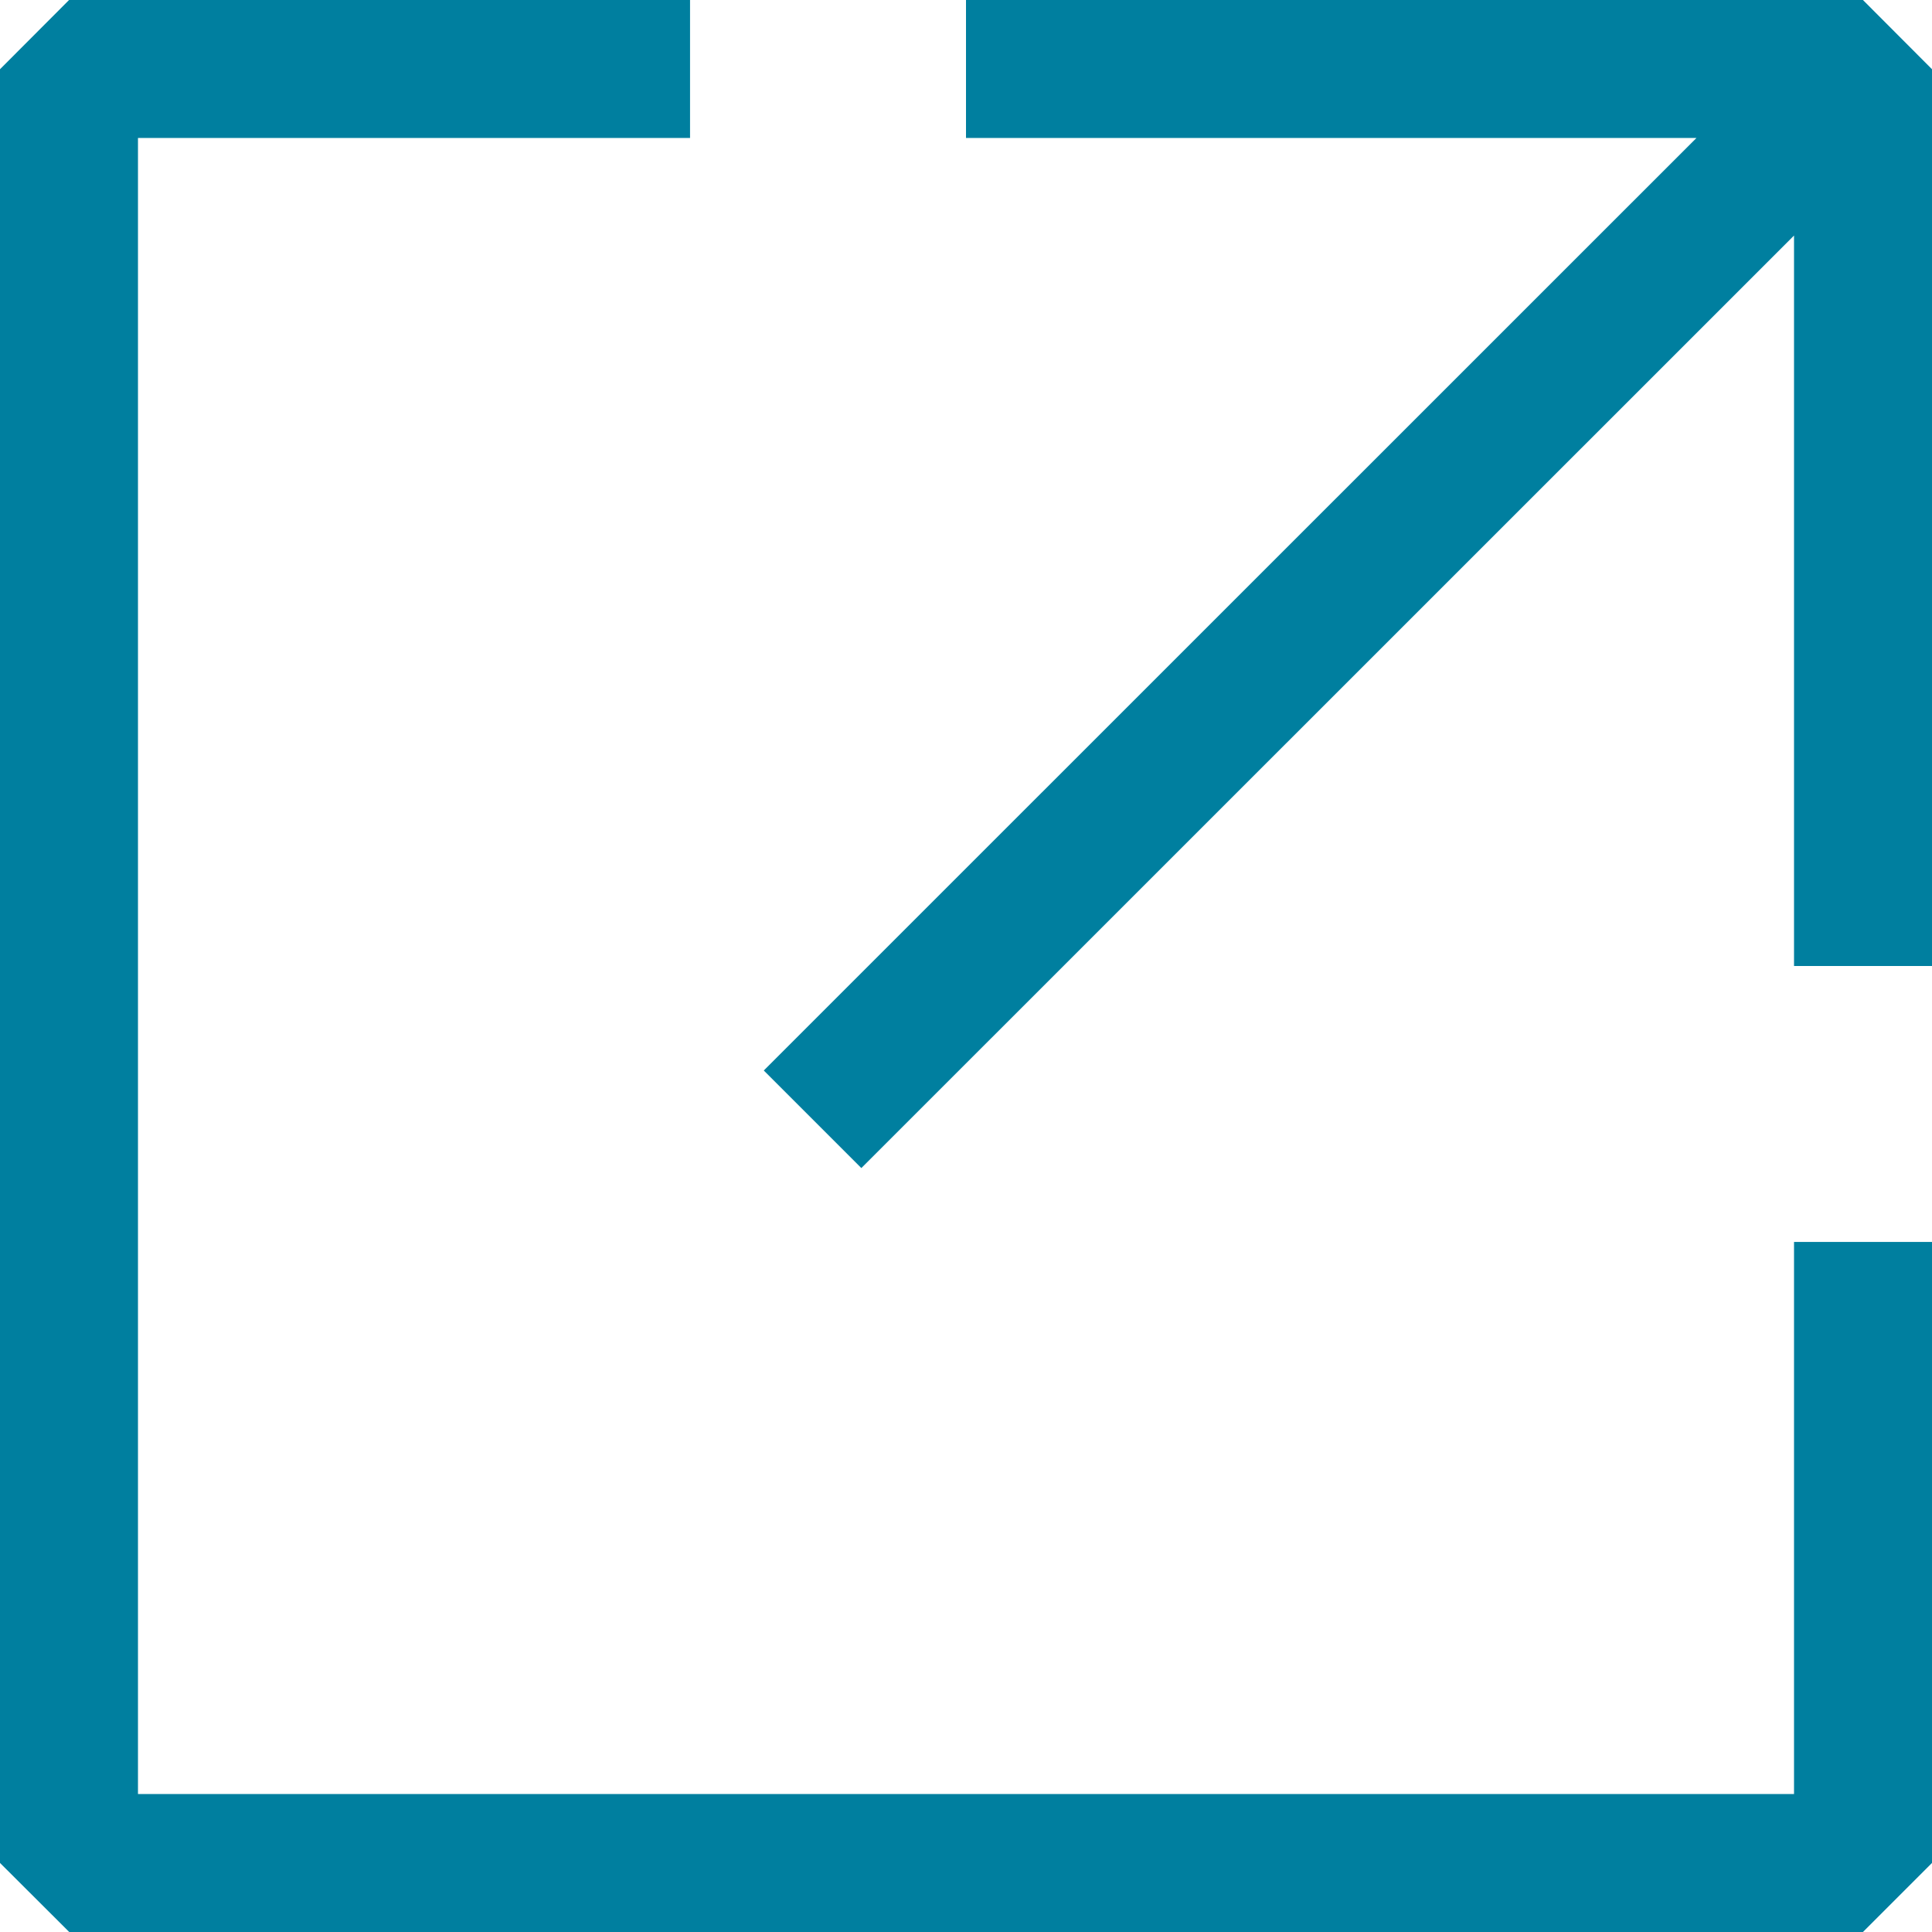
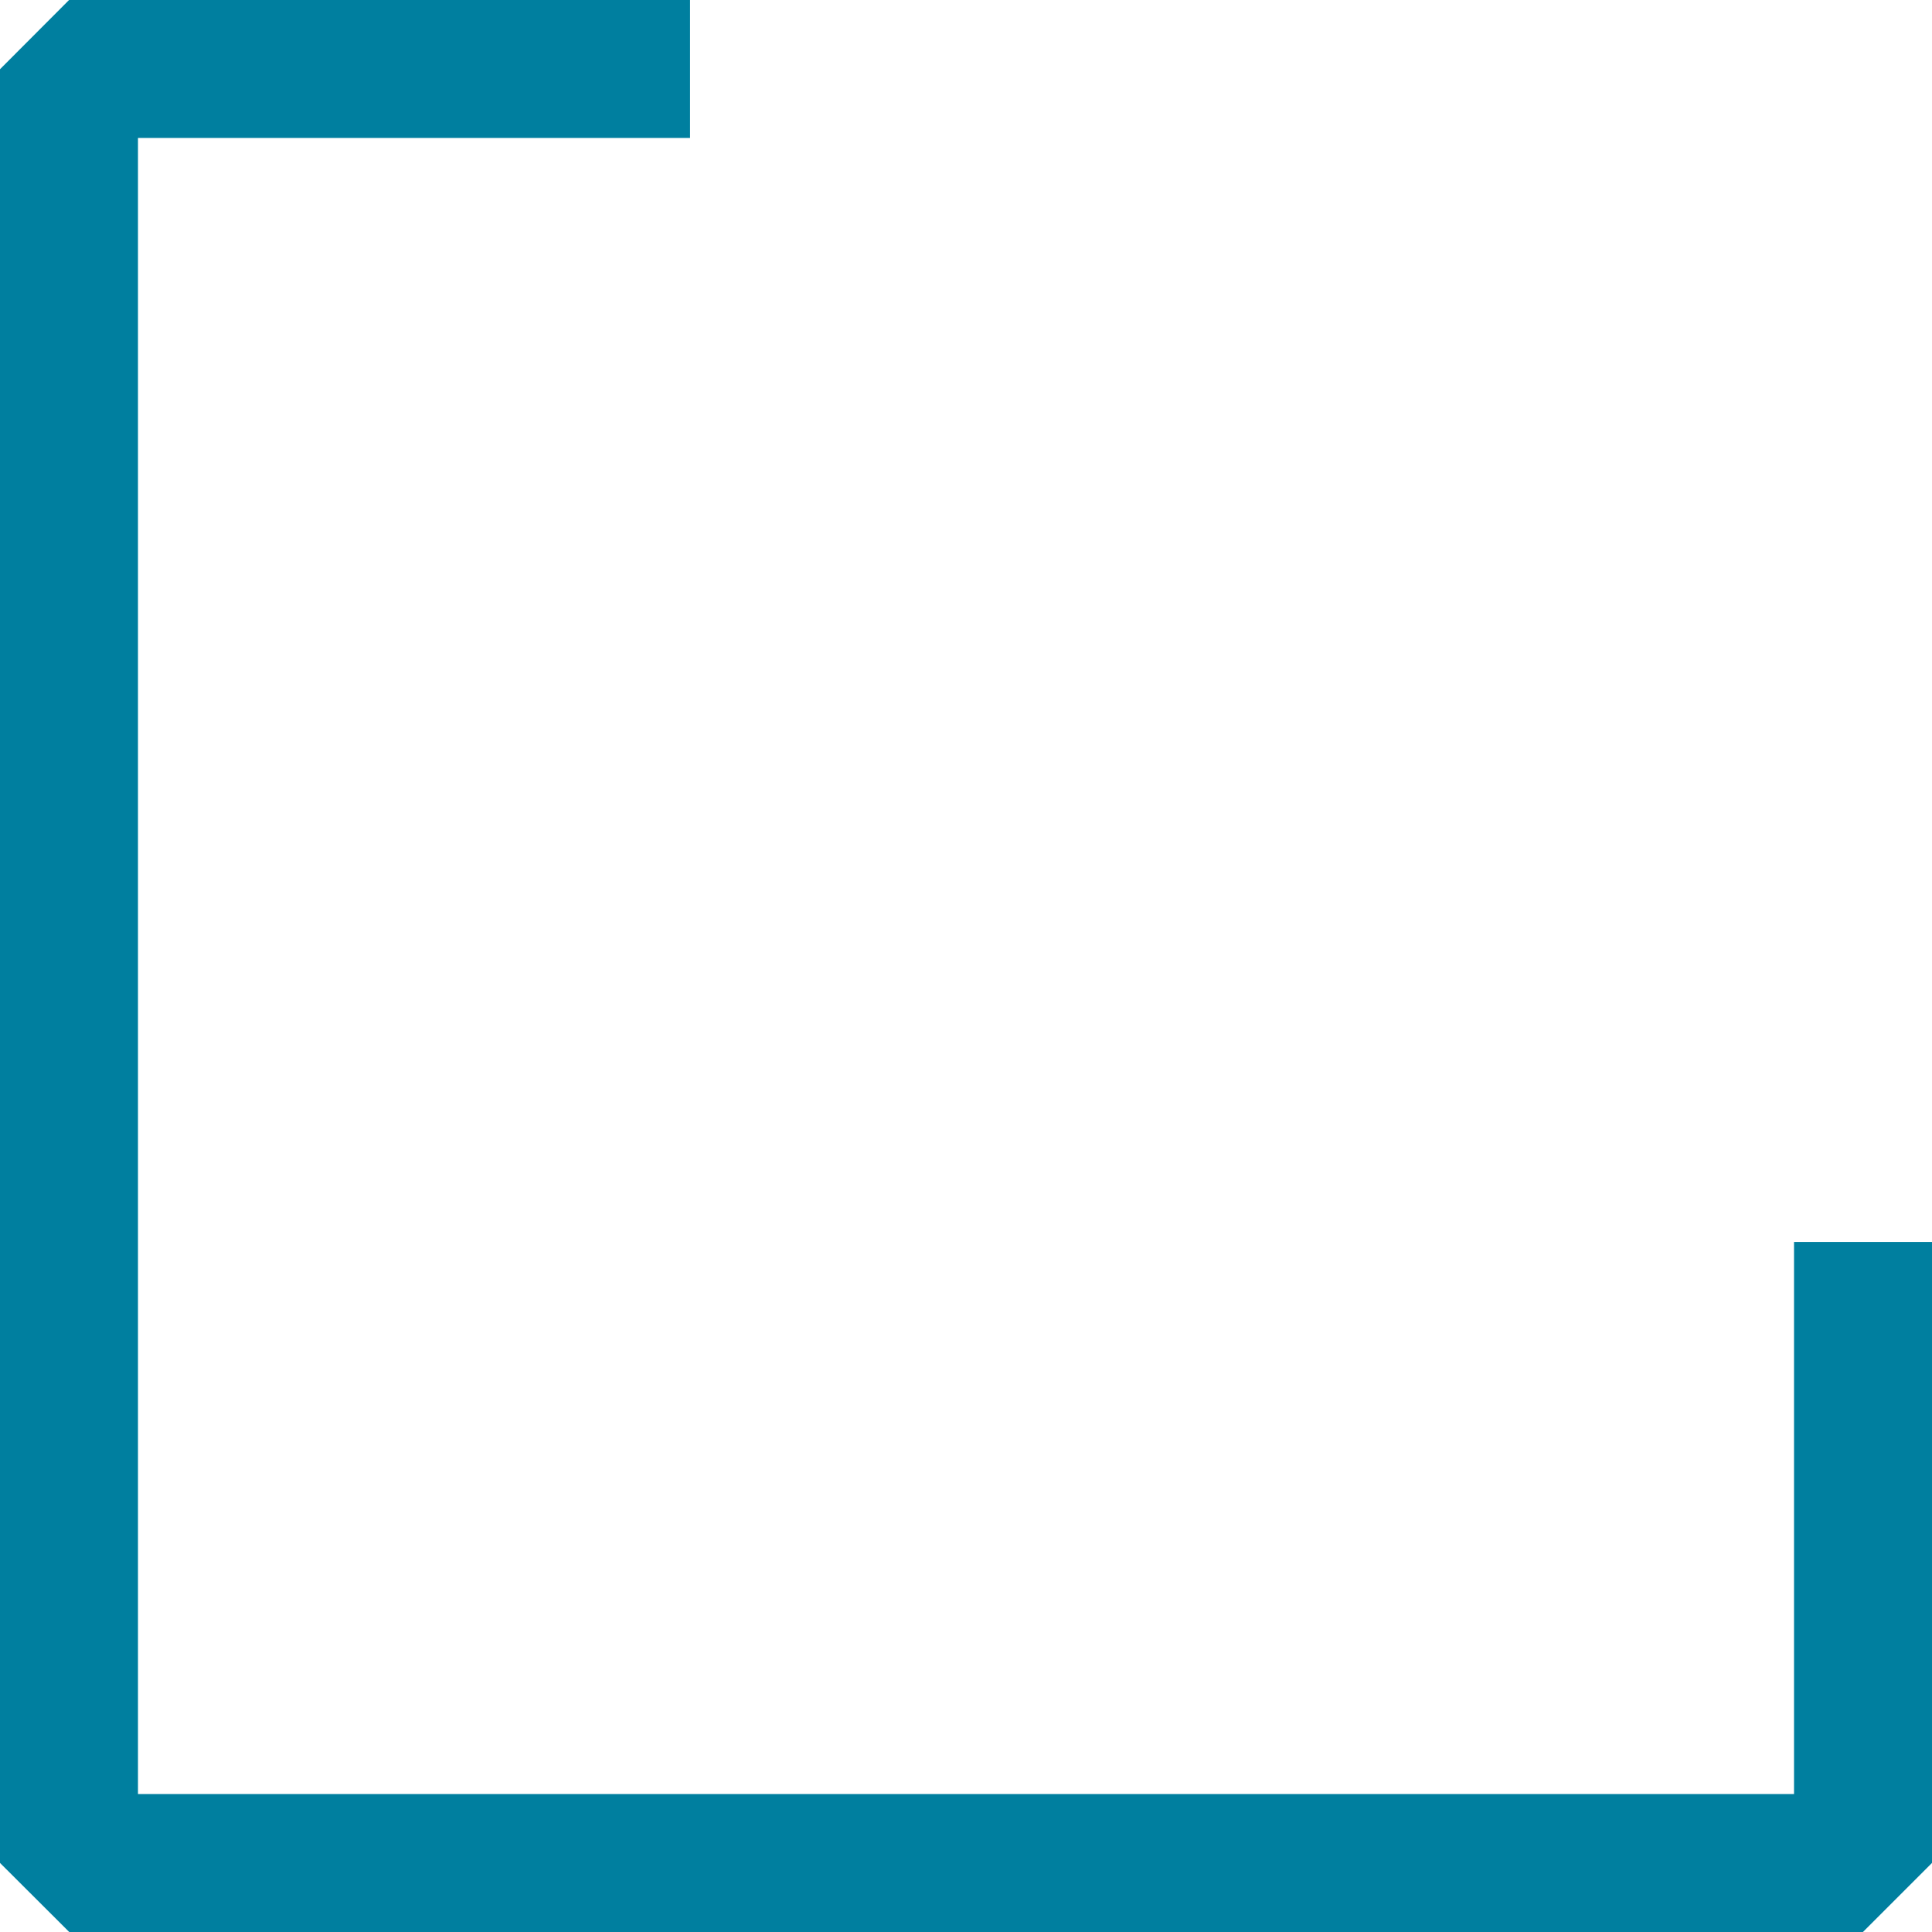
<svg xmlns="http://www.w3.org/2000/svg" width="12" height="12" fill="none">
  <path d="M.429 0h3.857v.857H.857v10.286h10.286V7.714H12v3.857l-.429.429H.43L0 11.571V.43L.429 0Z" fill="#007F9F" />
-   <path d="M12 .429V6h-.857V1.463L5.35 7.255l-.606-.606L10.537.857H6V0h5.571L12 .43Z" fill="#007F9F" />
</svg>